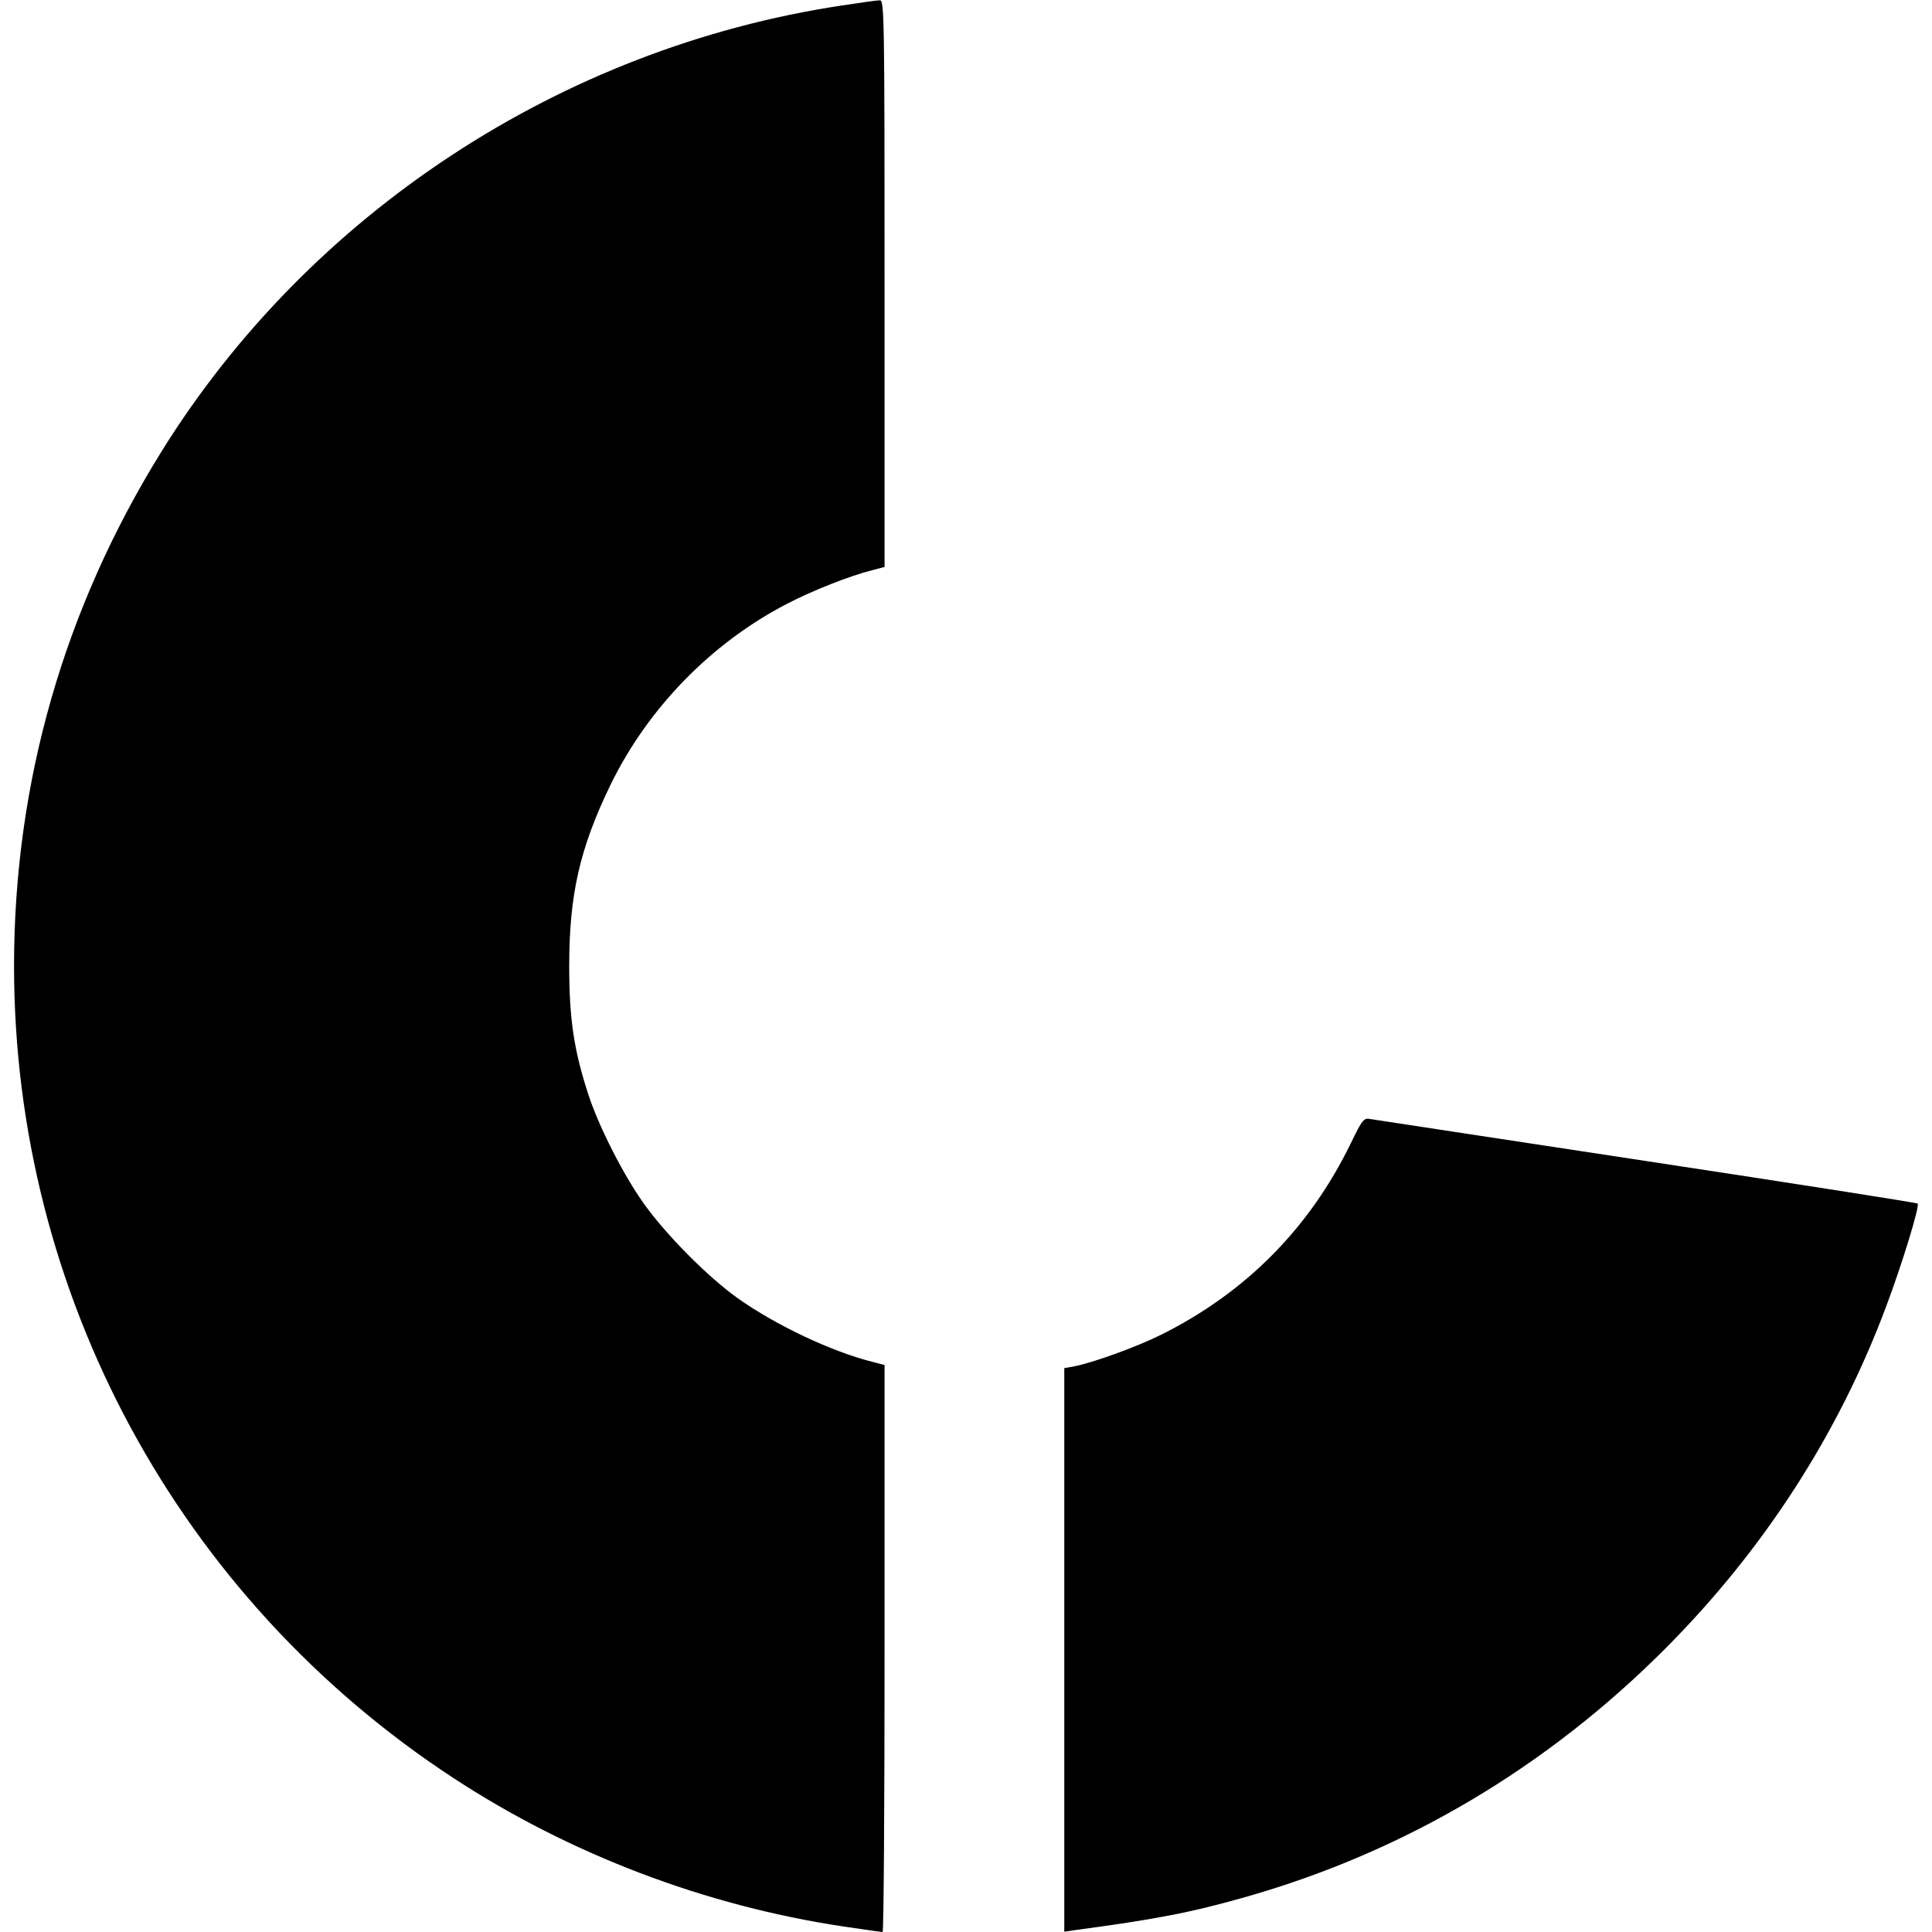
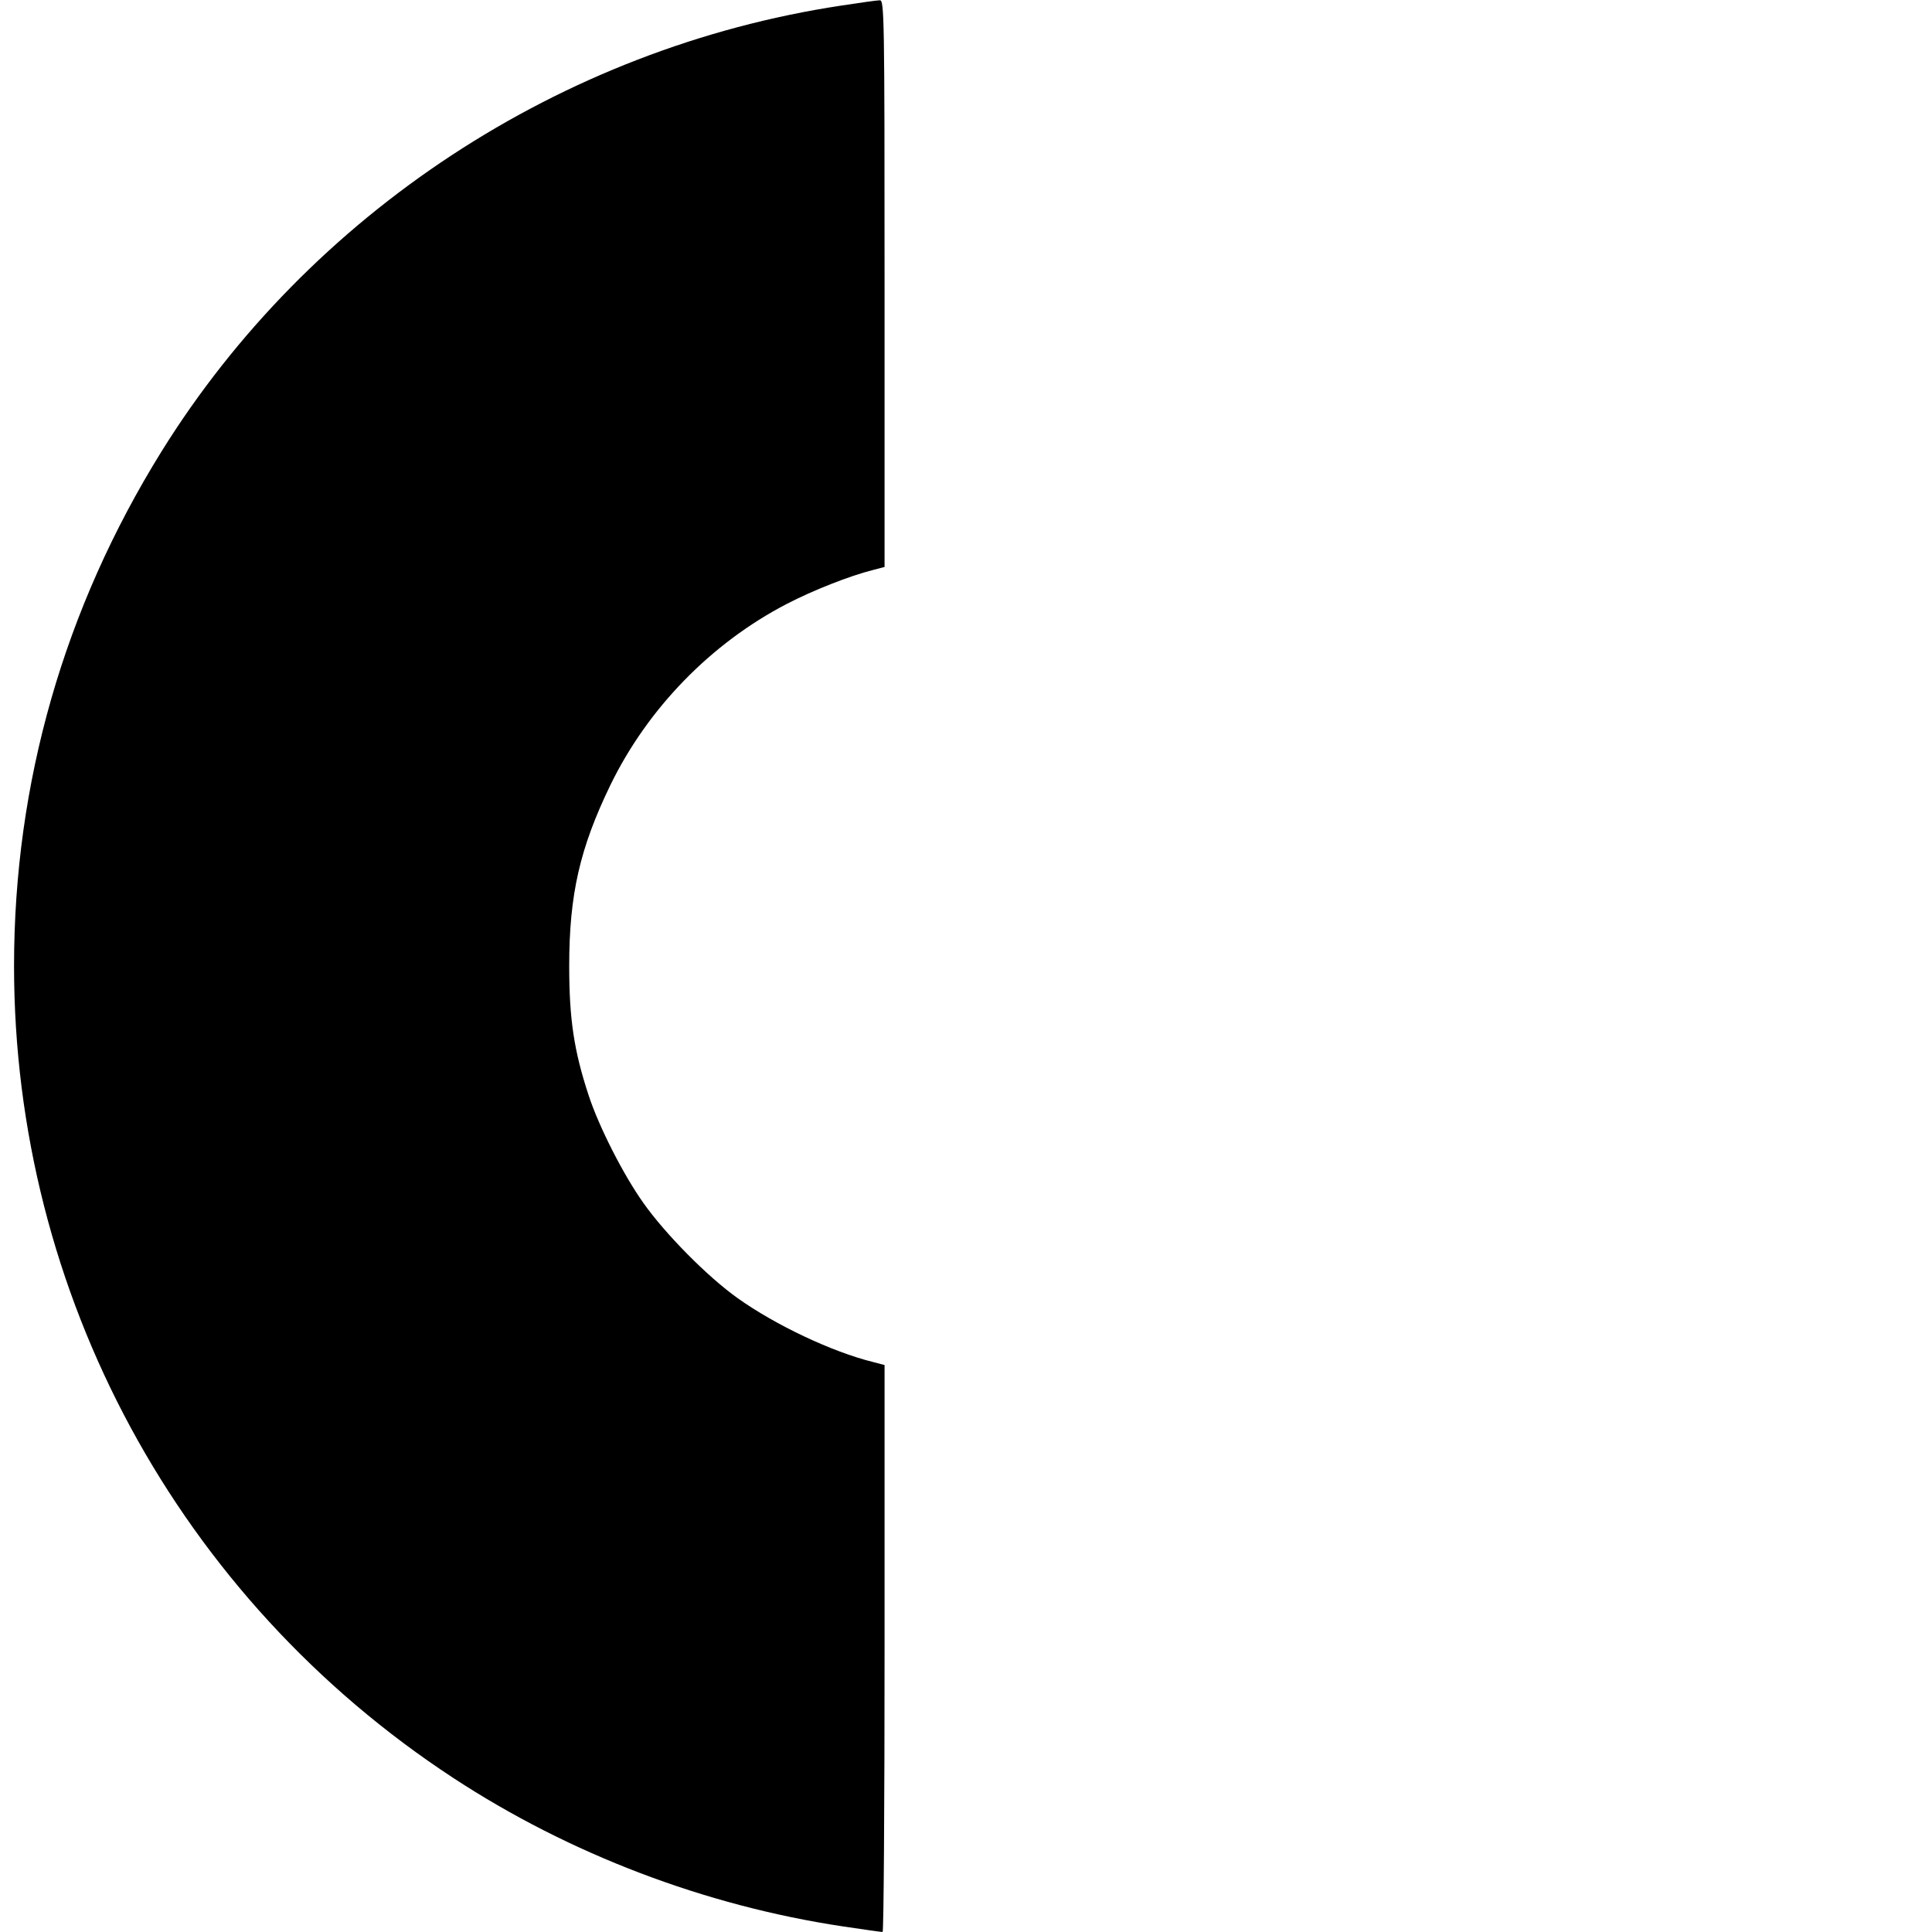
<svg xmlns="http://www.w3.org/2000/svg" version="1.0" width="688pt" height="688pt" viewBox="0 0 688 688" preserveAspectRatio="xMidYMid meet">
  <g transform="translate(0,688) scale(0.1,-0.1)" fill="#000000" stroke="none">
    <path d="M2995 6860 c-997 -151 -1893 -740 -2420 -1588 -347 -559 -525 -1180 -525 -1832 0 -1168 586 -2251 1565 -2892 414 -271 895 -454 1386 -528 74 -11 137 -20 142 -20 4 0 7 454 7 1010 l0 1009 -42 11 c-145 36 -346 131 -481 227 -108 77 -257 228 -335 338 -72 101 -159 272 -196 385 -52 158 -69 271 -69 460 0 255 38 420 147 645 133 273 358 504 627 644 94 49 227 101 307 121 l42 11 0 1009 c0 956 -1 1010 -17 1009 -10 0 -72 -9 -138 -19z" />
-     <path d="M4810 2808 c-147 -302 -374 -531 -675 -681 -88 -44 -244 -100 -311 -113 l-34 -6 0 -1003 0 -1004 33 5 c291 39 417 63 614 119 565 161 1070 460 1493 884 350 351 618 765 788 1222 55 146 119 355 111 363 -3 3 -437 71 -964 151 -528 80 -971 148 -985 150 -23 5 -29 -2 -70 -87z" />
  </g>
</svg>